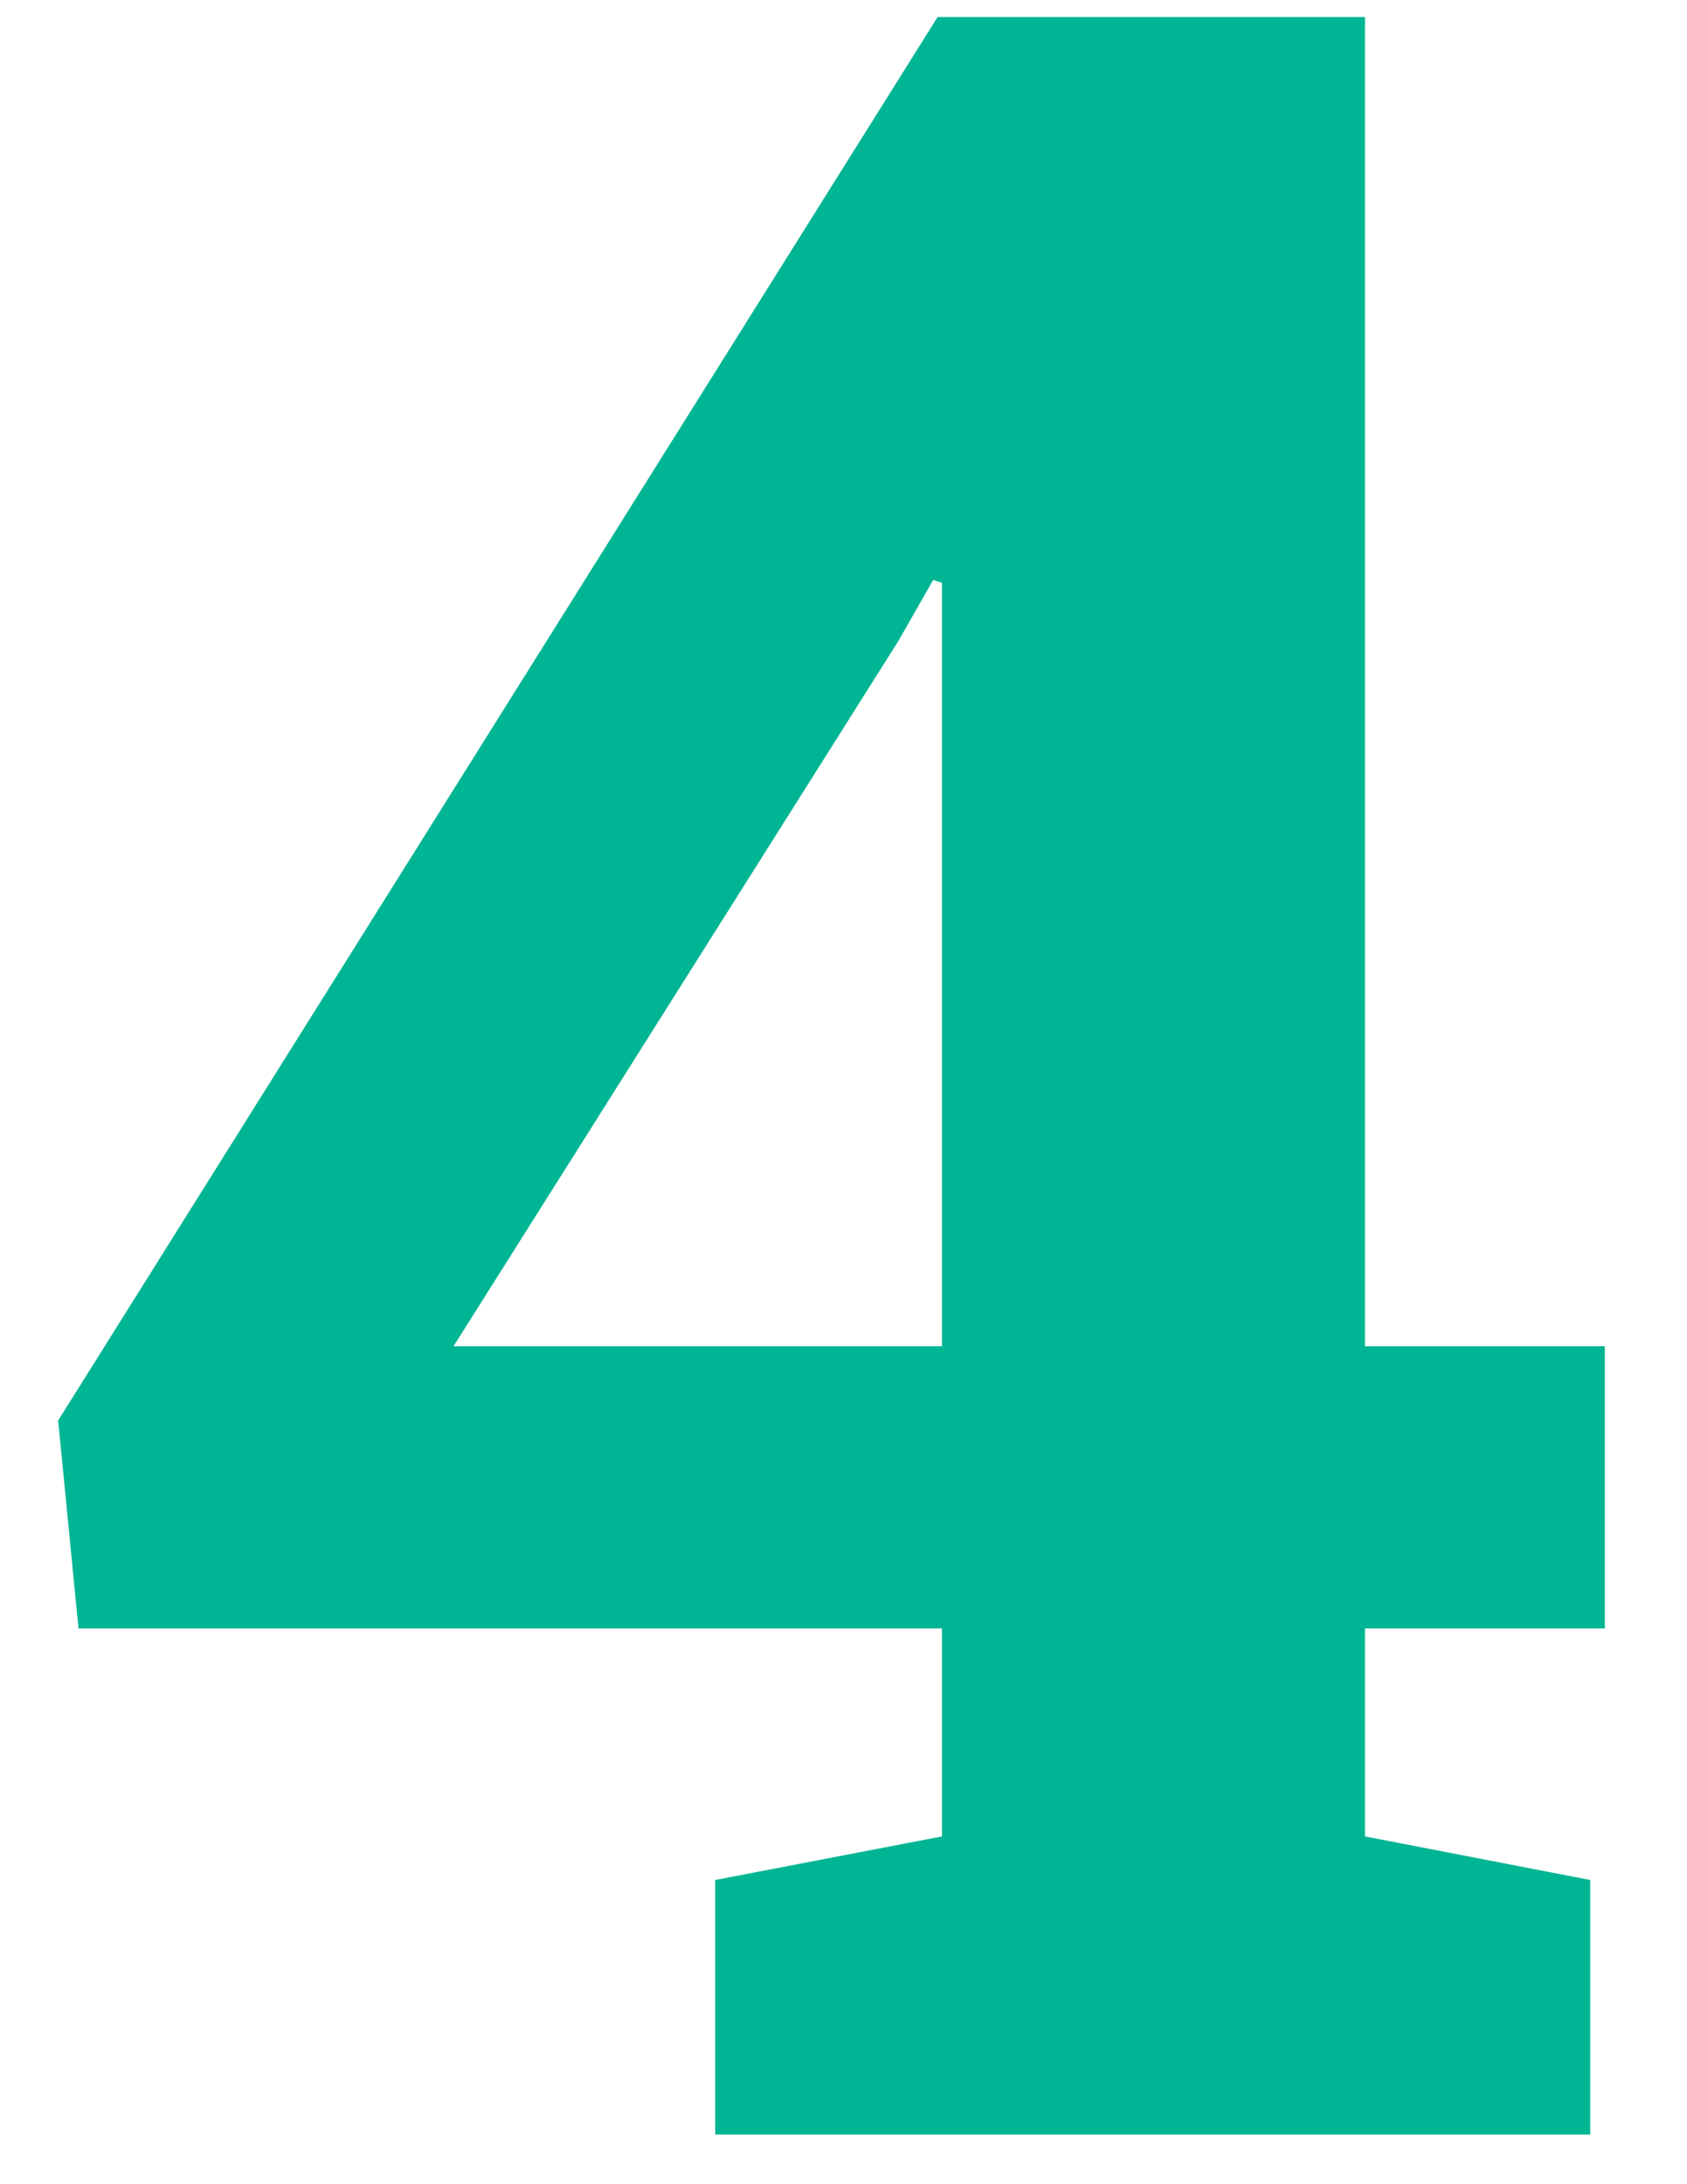
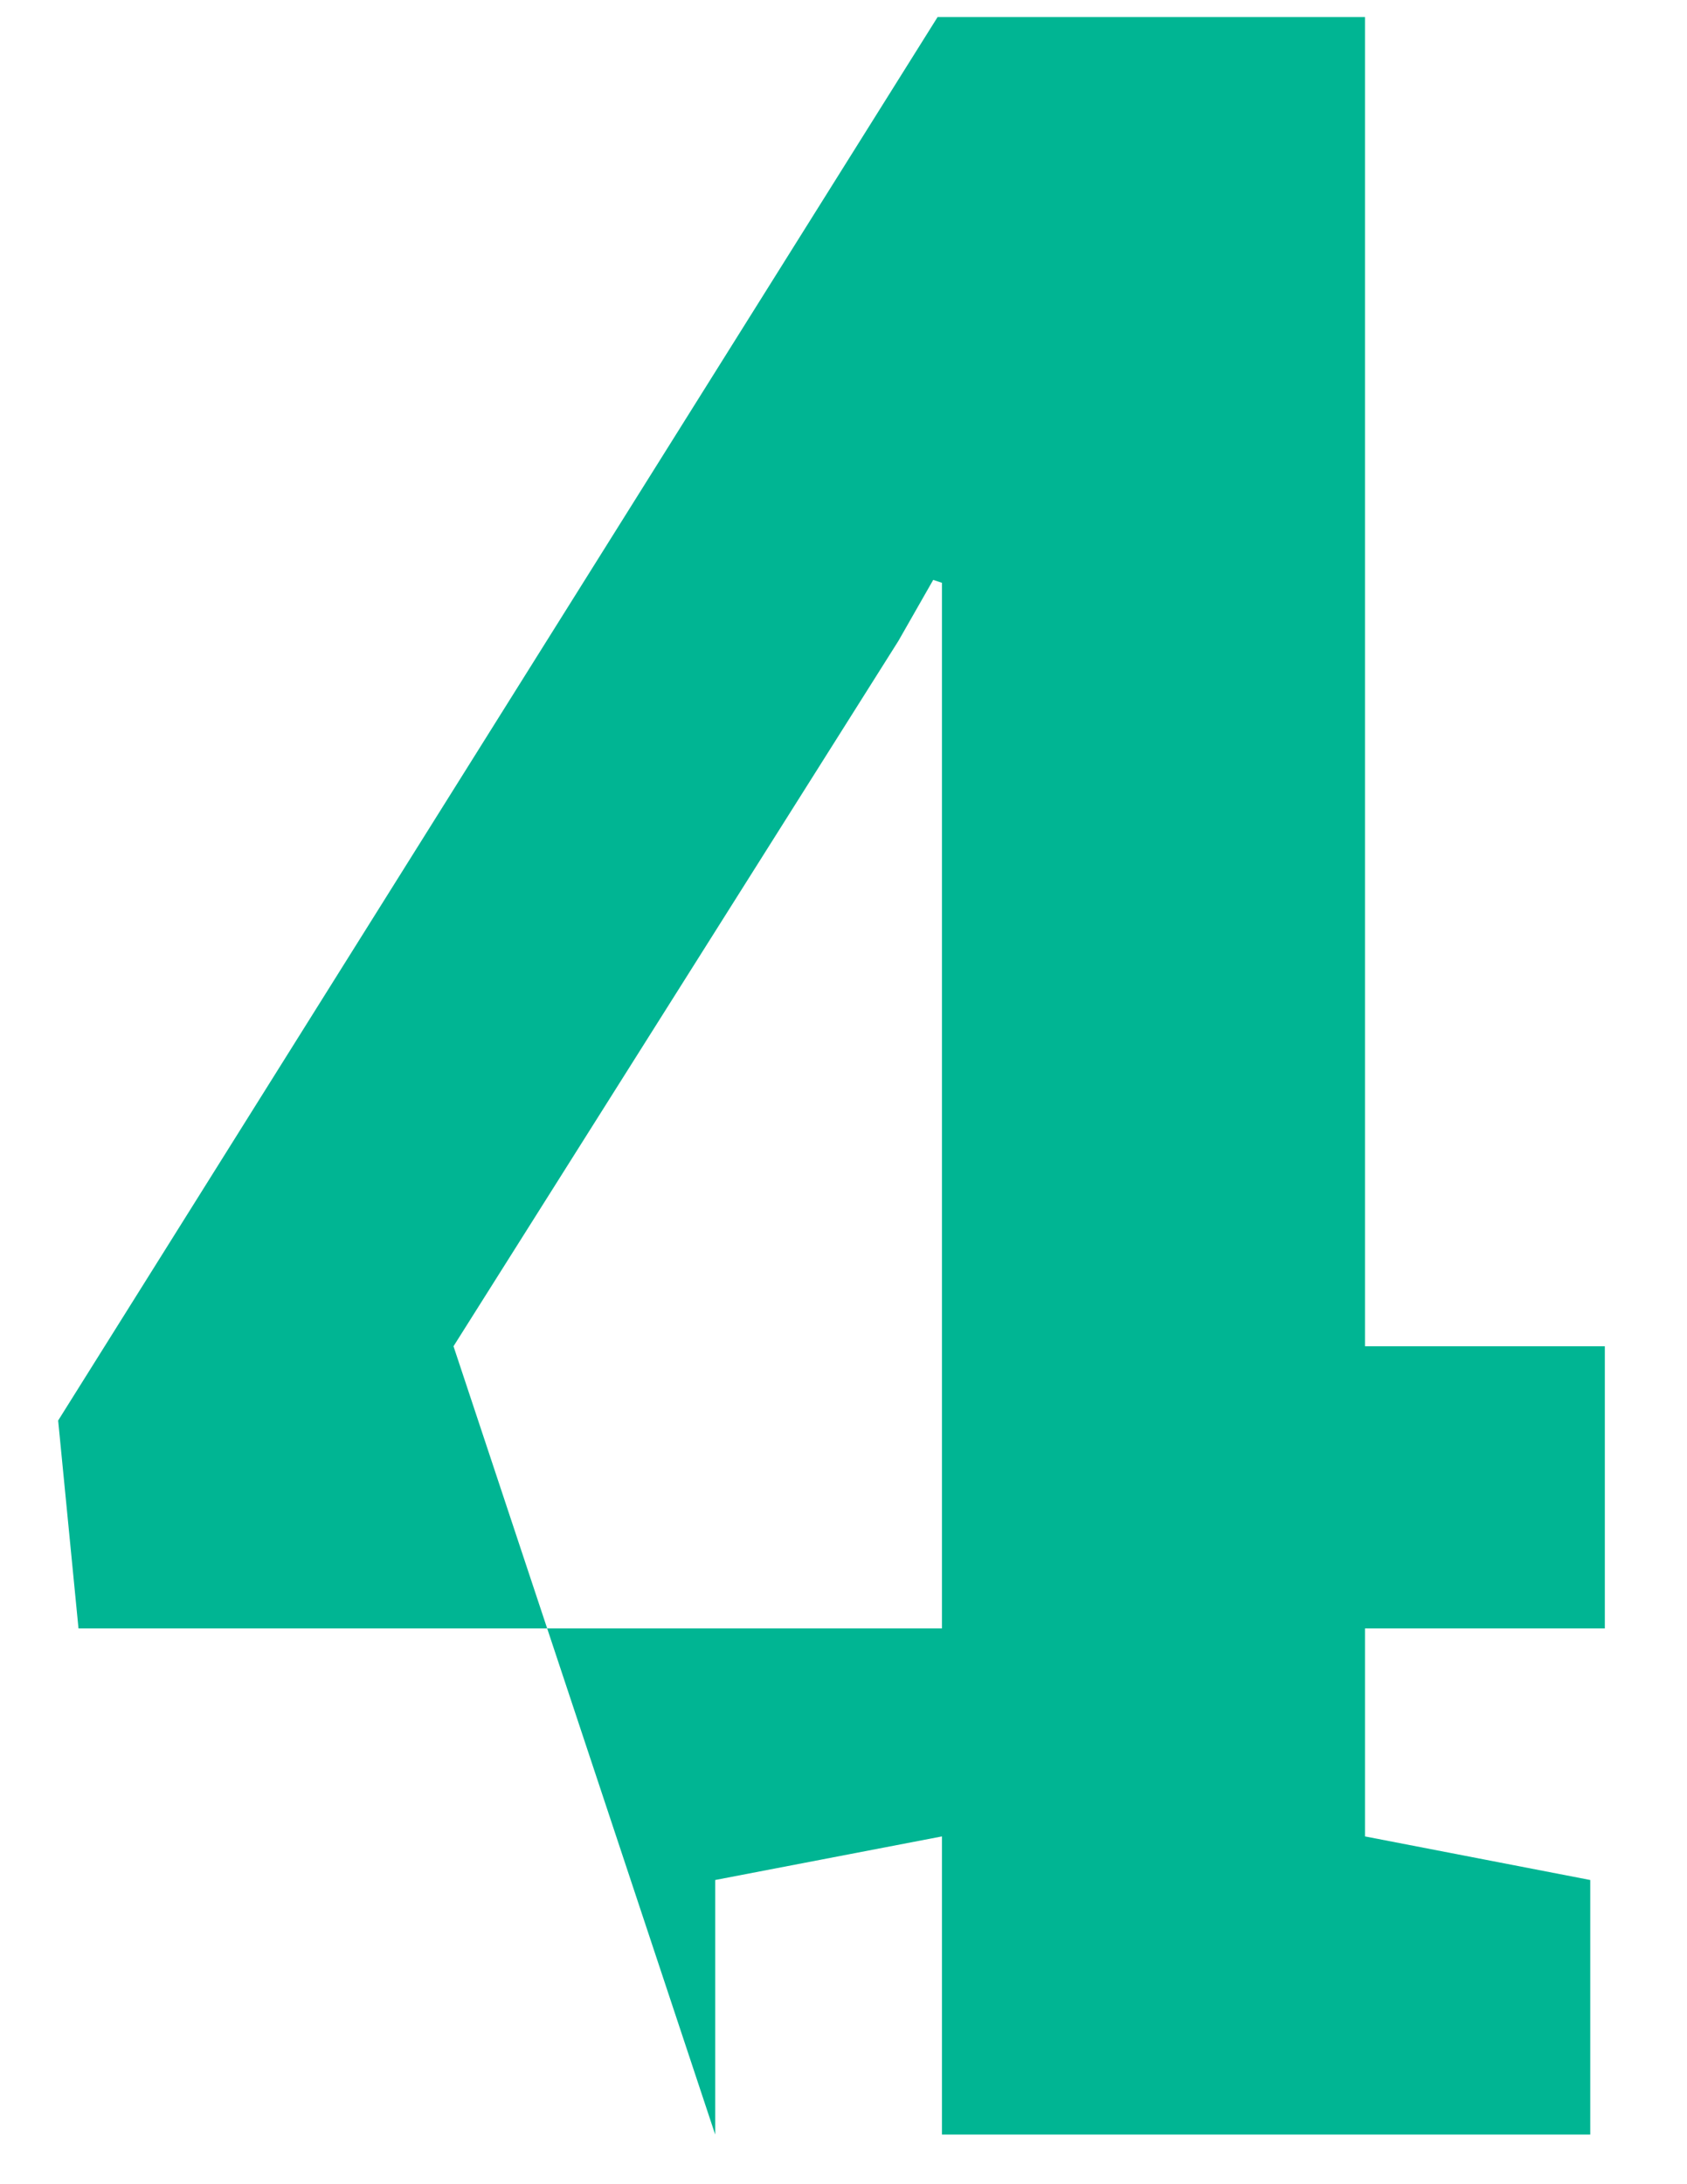
<svg xmlns="http://www.w3.org/2000/svg" width="17" height="22" viewBox="0 0 17 22" fill="none">
-   <path d="M7.207 21.5V18.936L9.492 18.497V16.402H0.791L0.586 14.308L9.448 0.172H13.755V13.56H16.172V16.402H13.755V18.497L16.025 18.936V21.5H7.207ZM4.57 13.56H9.492V5.87L9.404 5.841L9.053 6.456L4.57 13.56Z" fill="#00B593" />
+   <path d="M7.207 21.5V18.936L9.492 18.497V16.402H0.791L0.586 14.308L9.448 0.172H13.755V13.56H16.172V16.402H13.755V18.497L16.025 18.936V21.5H7.207ZH9.492V5.87L9.404 5.841L9.053 6.456L4.57 13.56Z" fill="#00B593" />
</svg>